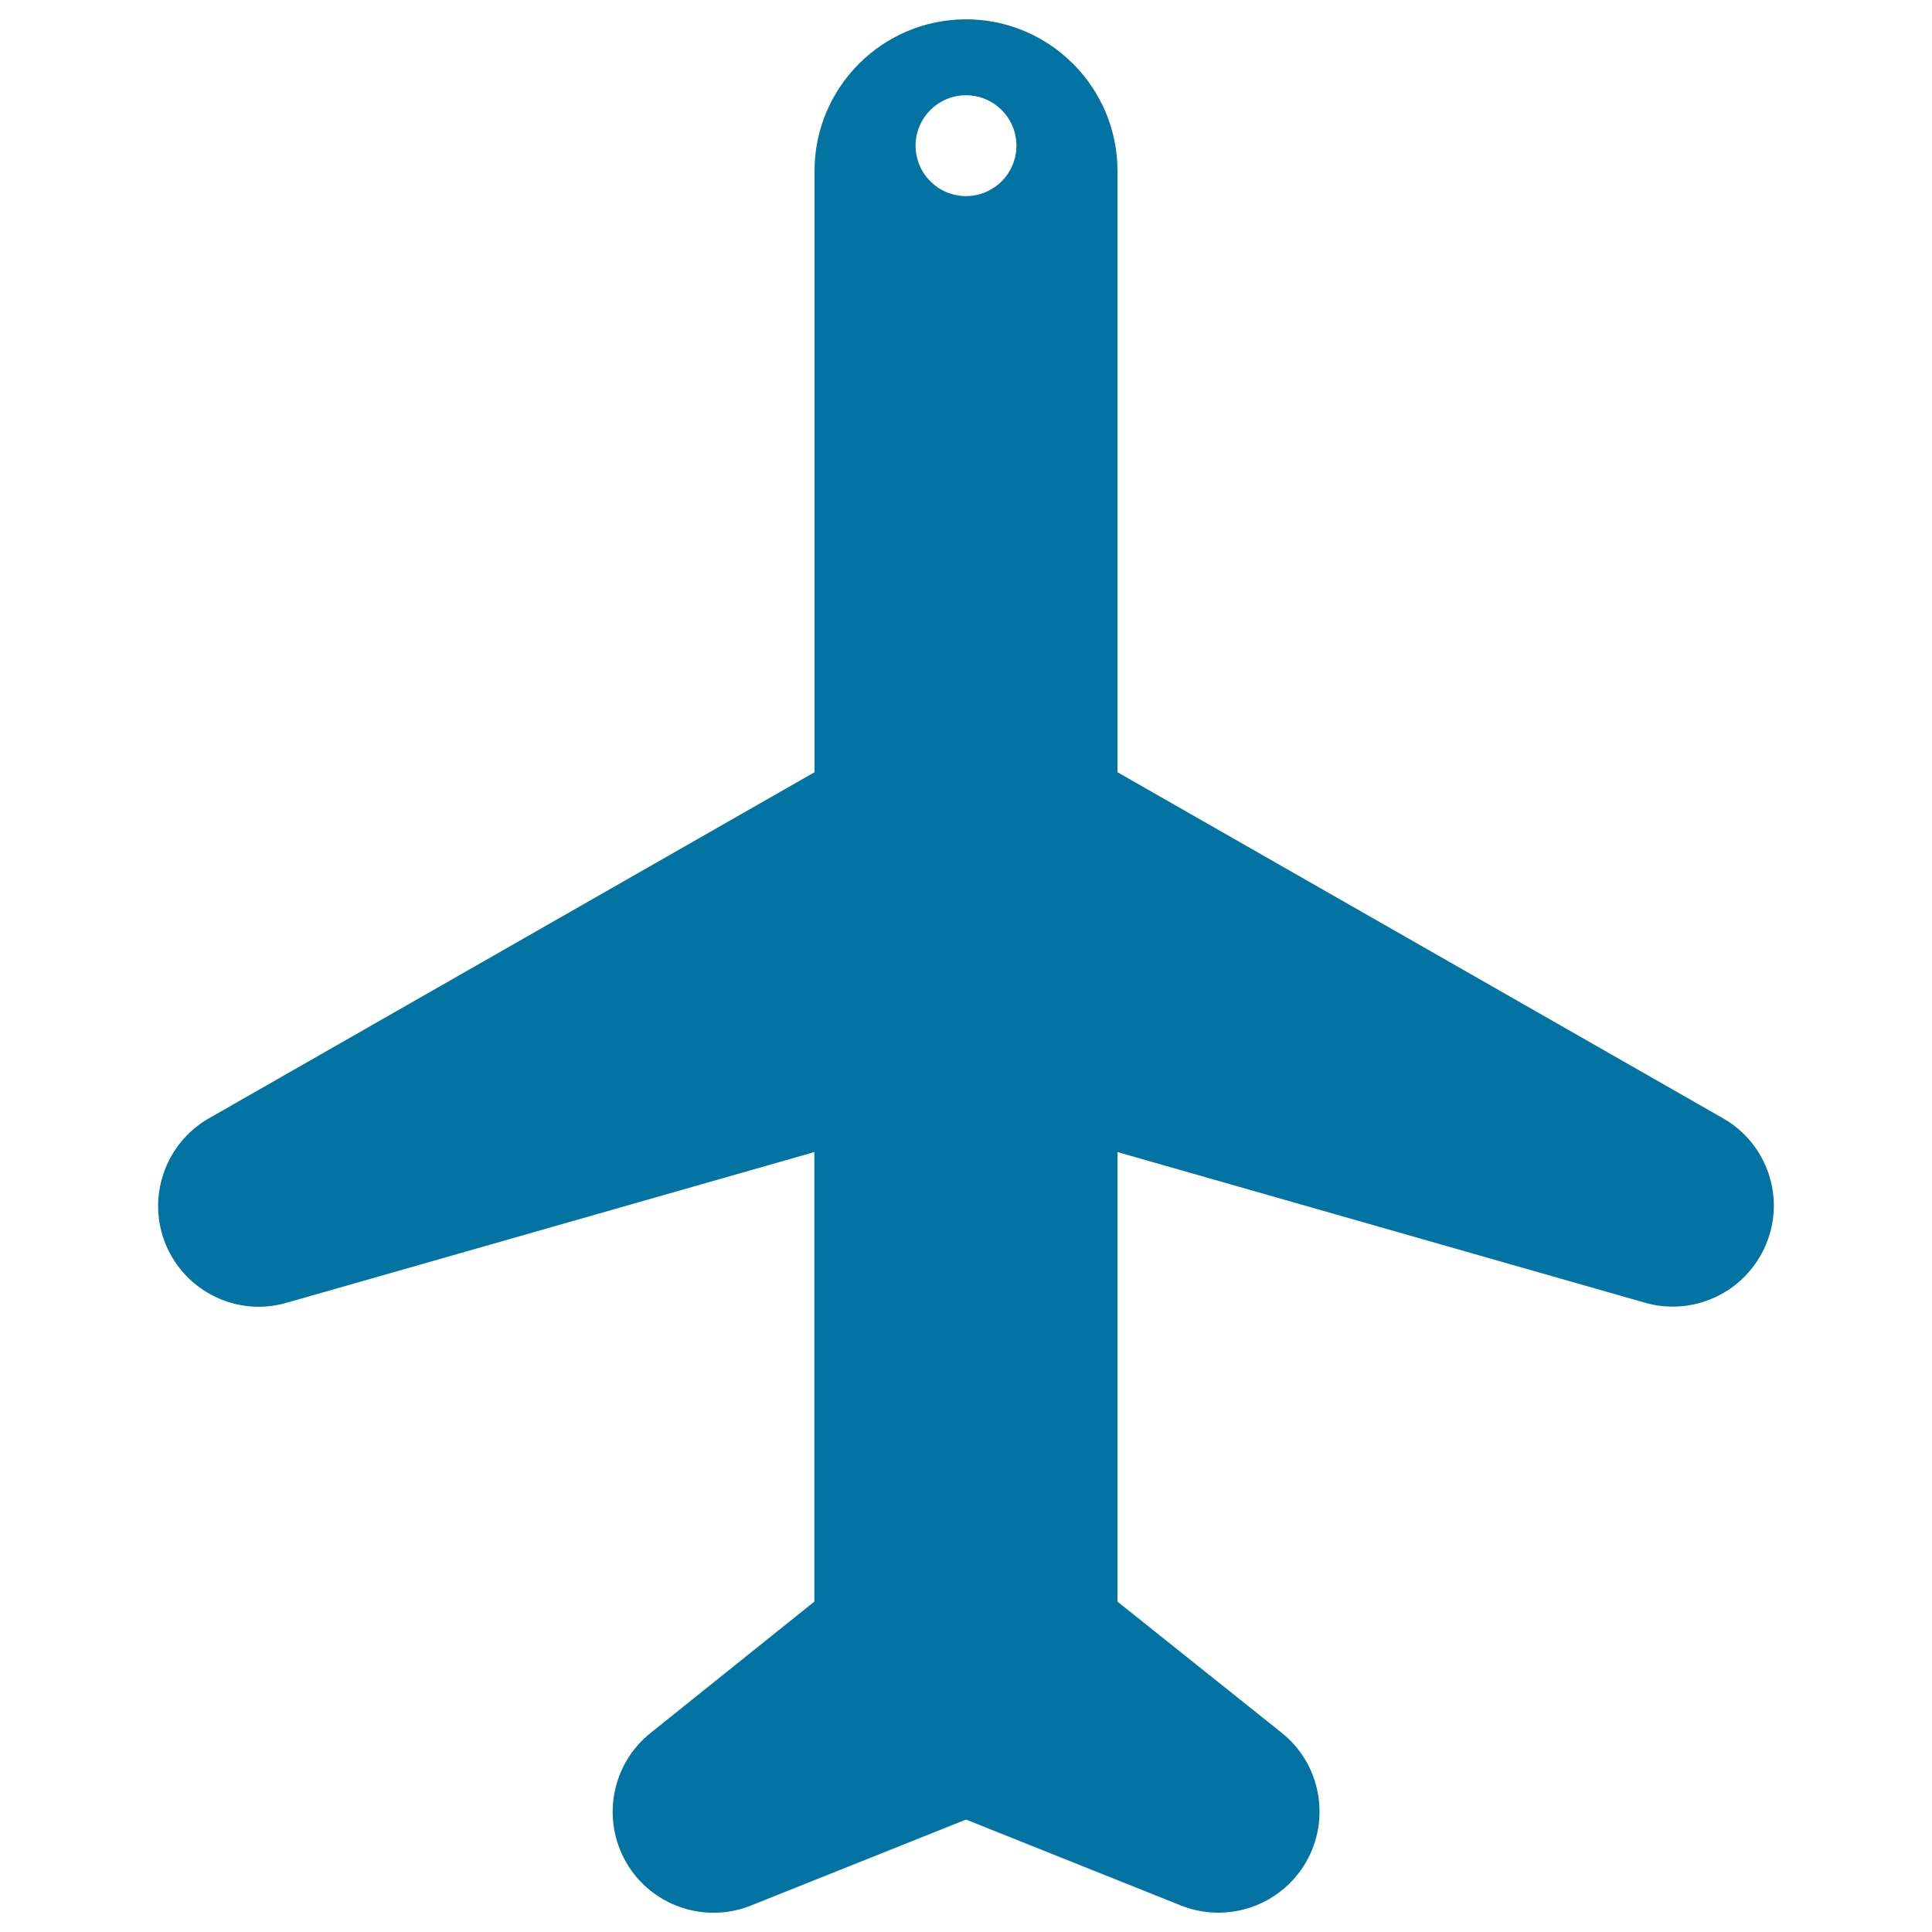
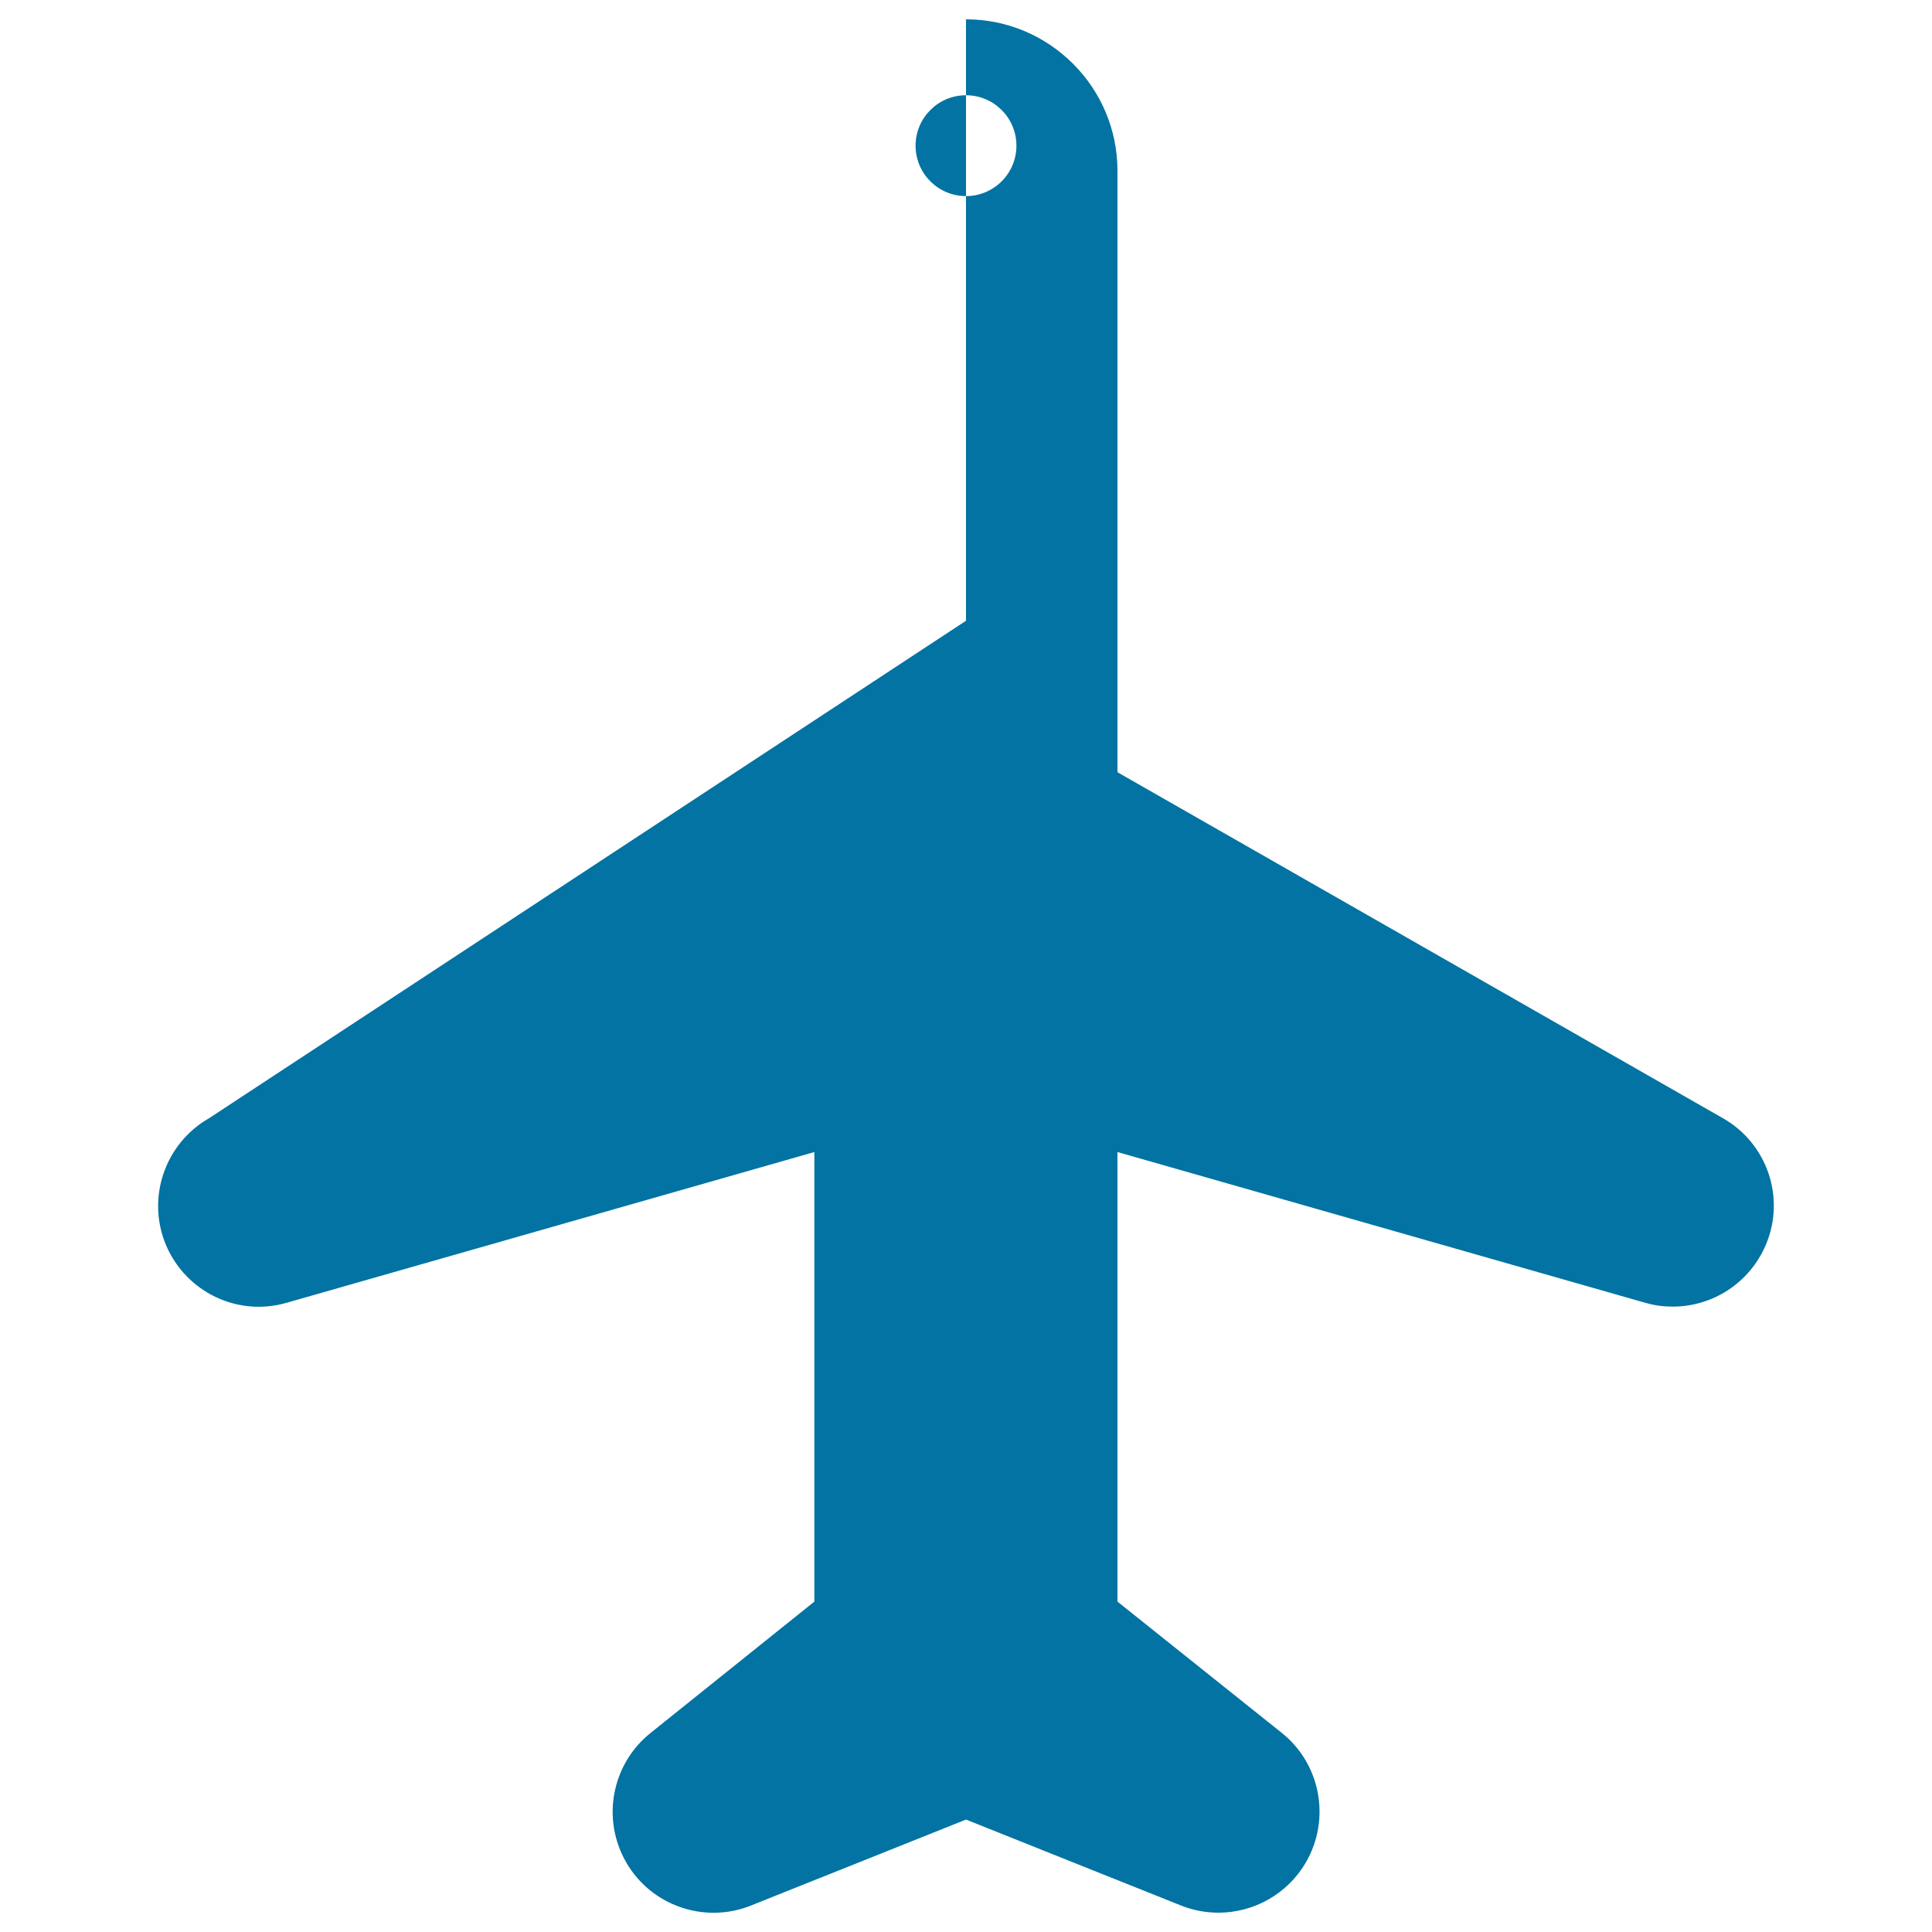
<svg xmlns="http://www.w3.org/2000/svg" viewBox="0 0 1000 1000" style="fill:#0273a2">
  <title>Aircraft vertical view SVG icon</title>
  <g>
-     <path d="M891.8,578.8L578.4,399.7V88.4c0-43.2-35.2-78.4-78.4-78.4c-43.2,0-78.4,35.2-78.4,78.4v311.3L108.2,578.8c-22.9,13.1-32.5,41.3-22.3,65.6c10.3,24.4,37.2,37.3,62.5,29.9l273.1-78V829L336.7,897c-20.2,16.2-25.5,44.7-12.5,67.1c13,22.4,40.6,31.8,64.5,22.2L500,941.8l111.3,44.5c6.3,2.5,12.9,3.7,19.4,3.7c18.1,0,35.6-9.5,45.2-26c13-22.4,7.7-51-12.5-67.1L578.4,829V596.3l273.1,78c4.8,1.4,9.6,2,14.3,2c20.6,0,39.8-12.2,48.2-32C924.3,620.1,914.8,591.9,891.8,578.8z M500,101.5c-14.4,0-26.1-11.7-26.1-26.1c0-14.4,11.7-26.1,26.1-26.1c14.4,0,26.1,11.7,26.1,26.1C526.1,89.8,514.4,101.5,500,101.5z" />
+     <path d="M891.8,578.8L578.4,399.7V88.4c0-43.2-35.2-78.4-78.4-78.4v311.3L108.2,578.8c-22.9,13.1-32.5,41.3-22.3,65.6c10.3,24.4,37.2,37.3,62.5,29.9l273.1-78V829L336.7,897c-20.2,16.2-25.5,44.7-12.5,67.1c13,22.4,40.6,31.8,64.5,22.2L500,941.8l111.3,44.5c6.3,2.5,12.9,3.7,19.4,3.7c18.1,0,35.6-9.5,45.2-26c13-22.4,7.7-51-12.5-67.1L578.4,829V596.3l273.1,78c4.8,1.4,9.6,2,14.3,2c20.6,0,39.8-12.2,48.2-32C924.3,620.1,914.8,591.9,891.8,578.8z M500,101.5c-14.4,0-26.1-11.7-26.1-26.1c0-14.4,11.7-26.1,26.1-26.1c14.4,0,26.1,11.7,26.1,26.1C526.1,89.8,514.4,101.5,500,101.5z" />
  </g>
</svg>